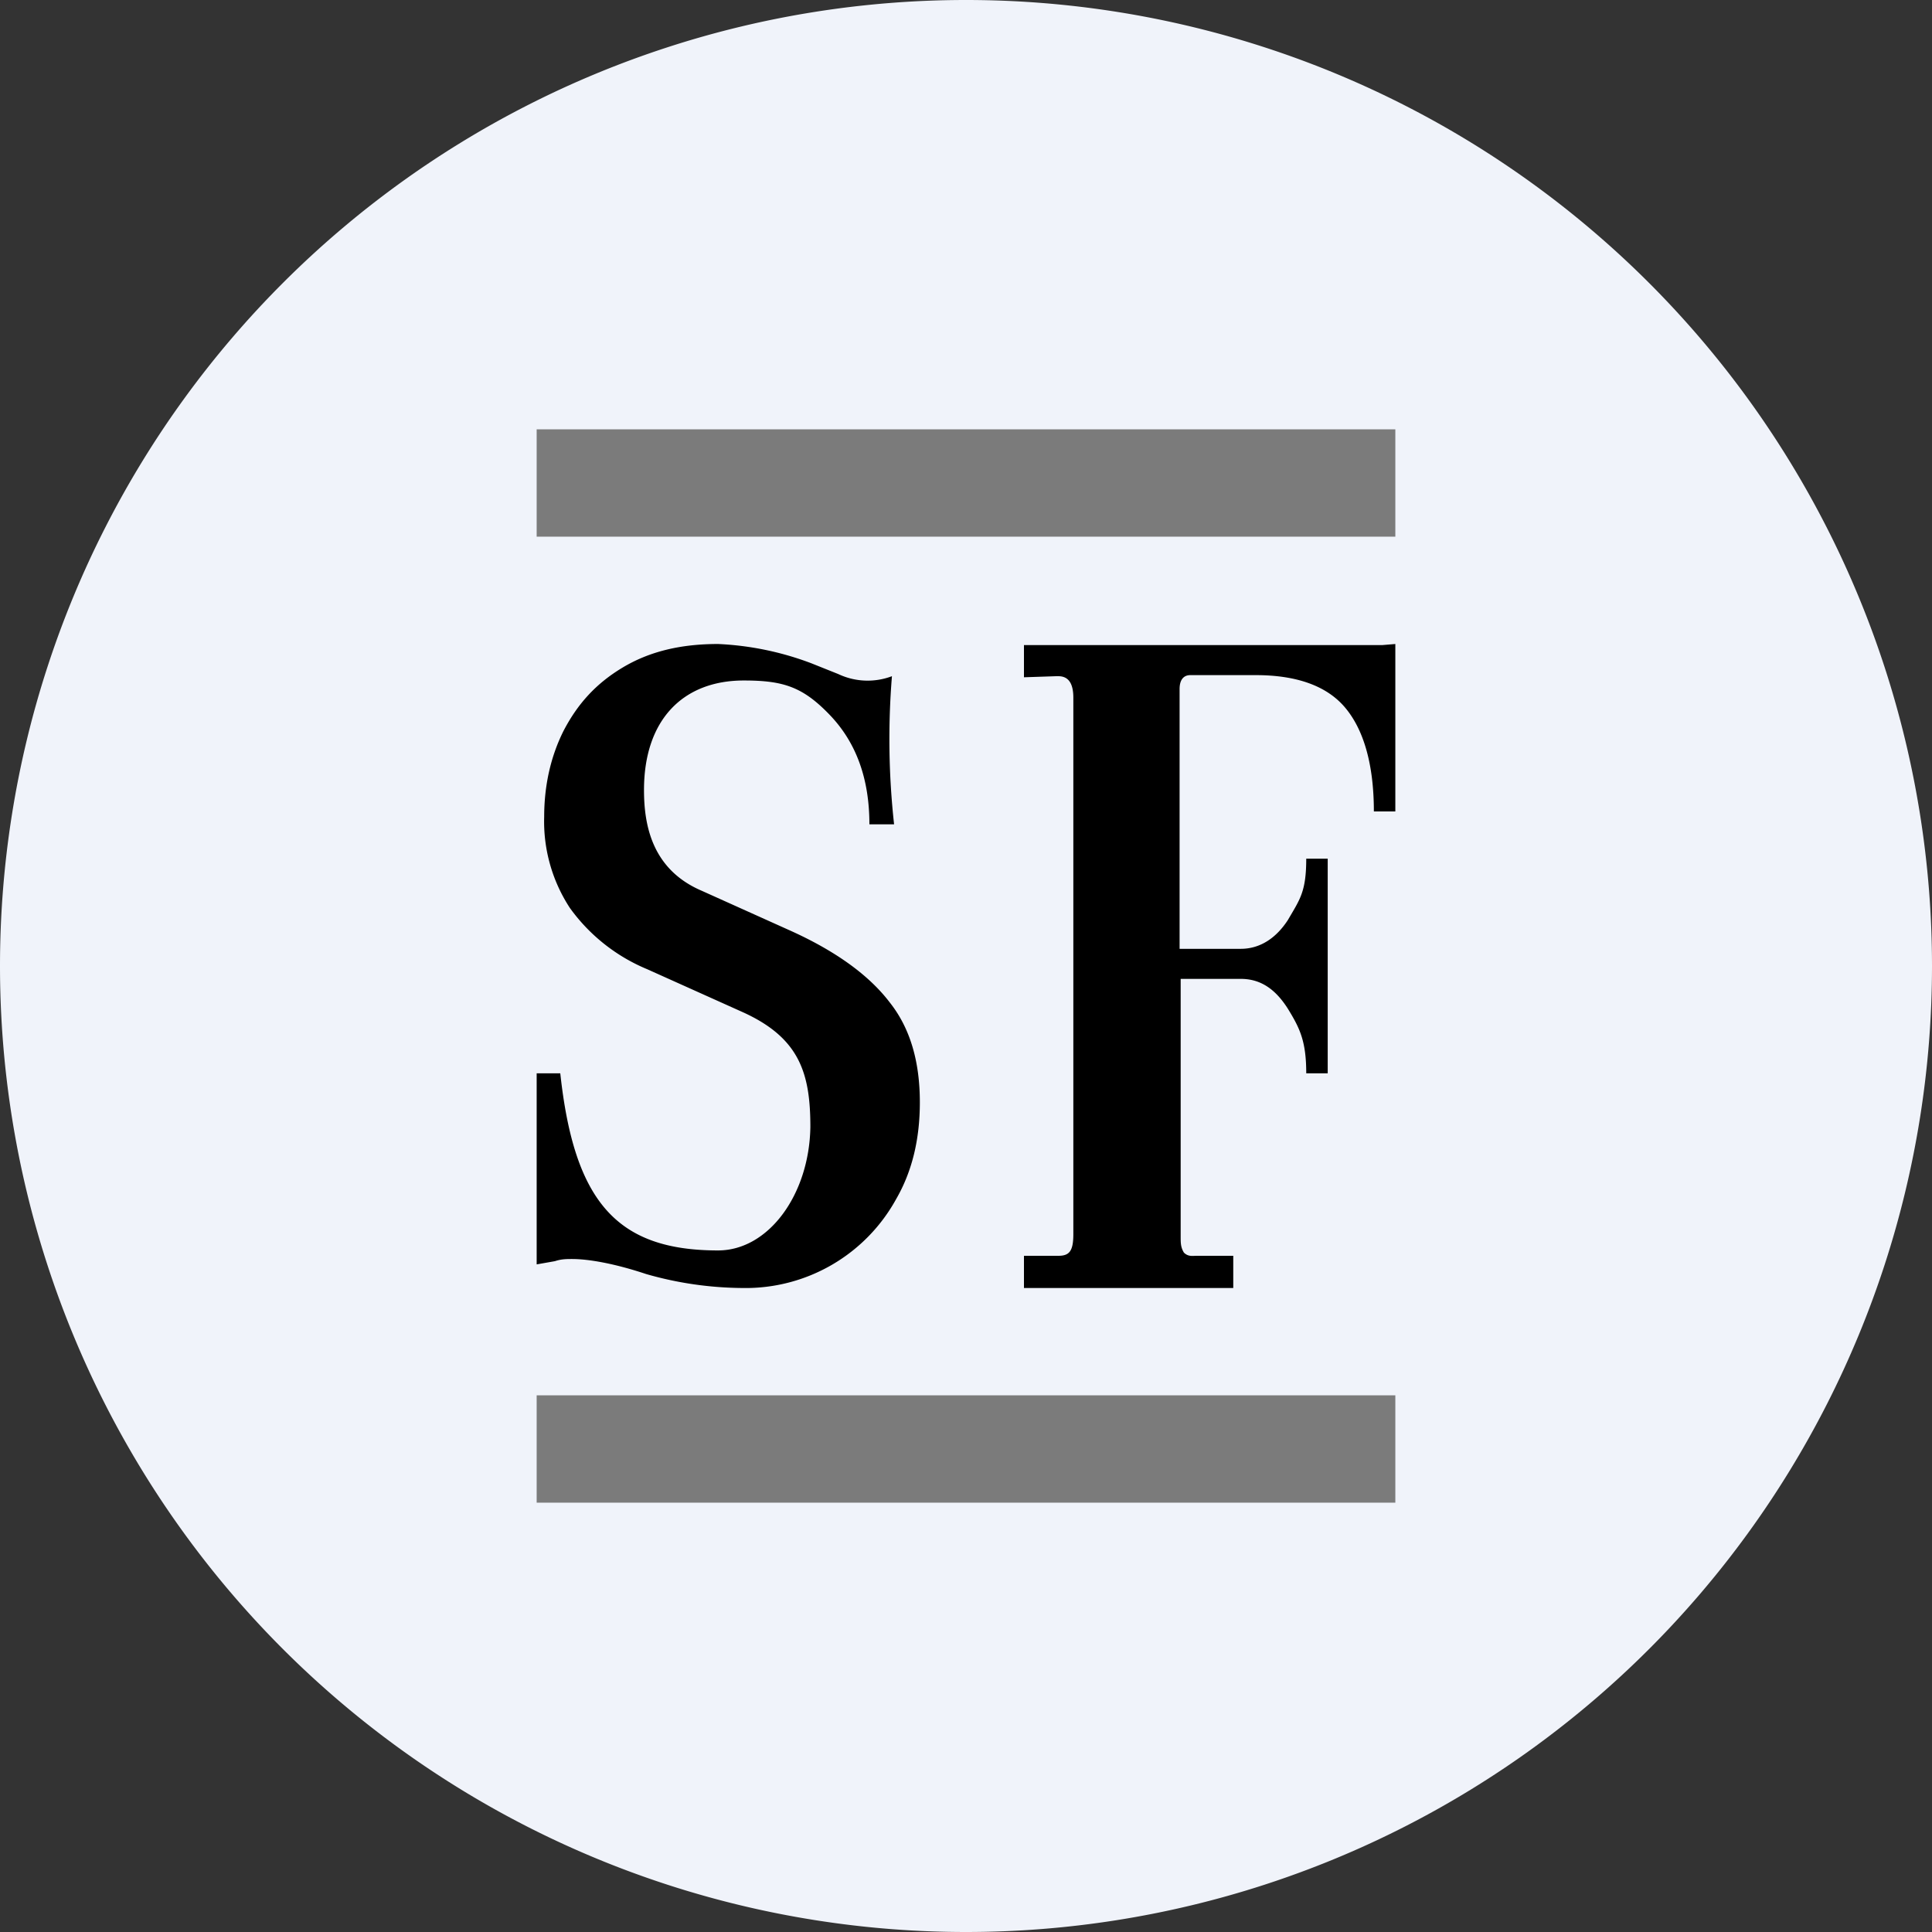
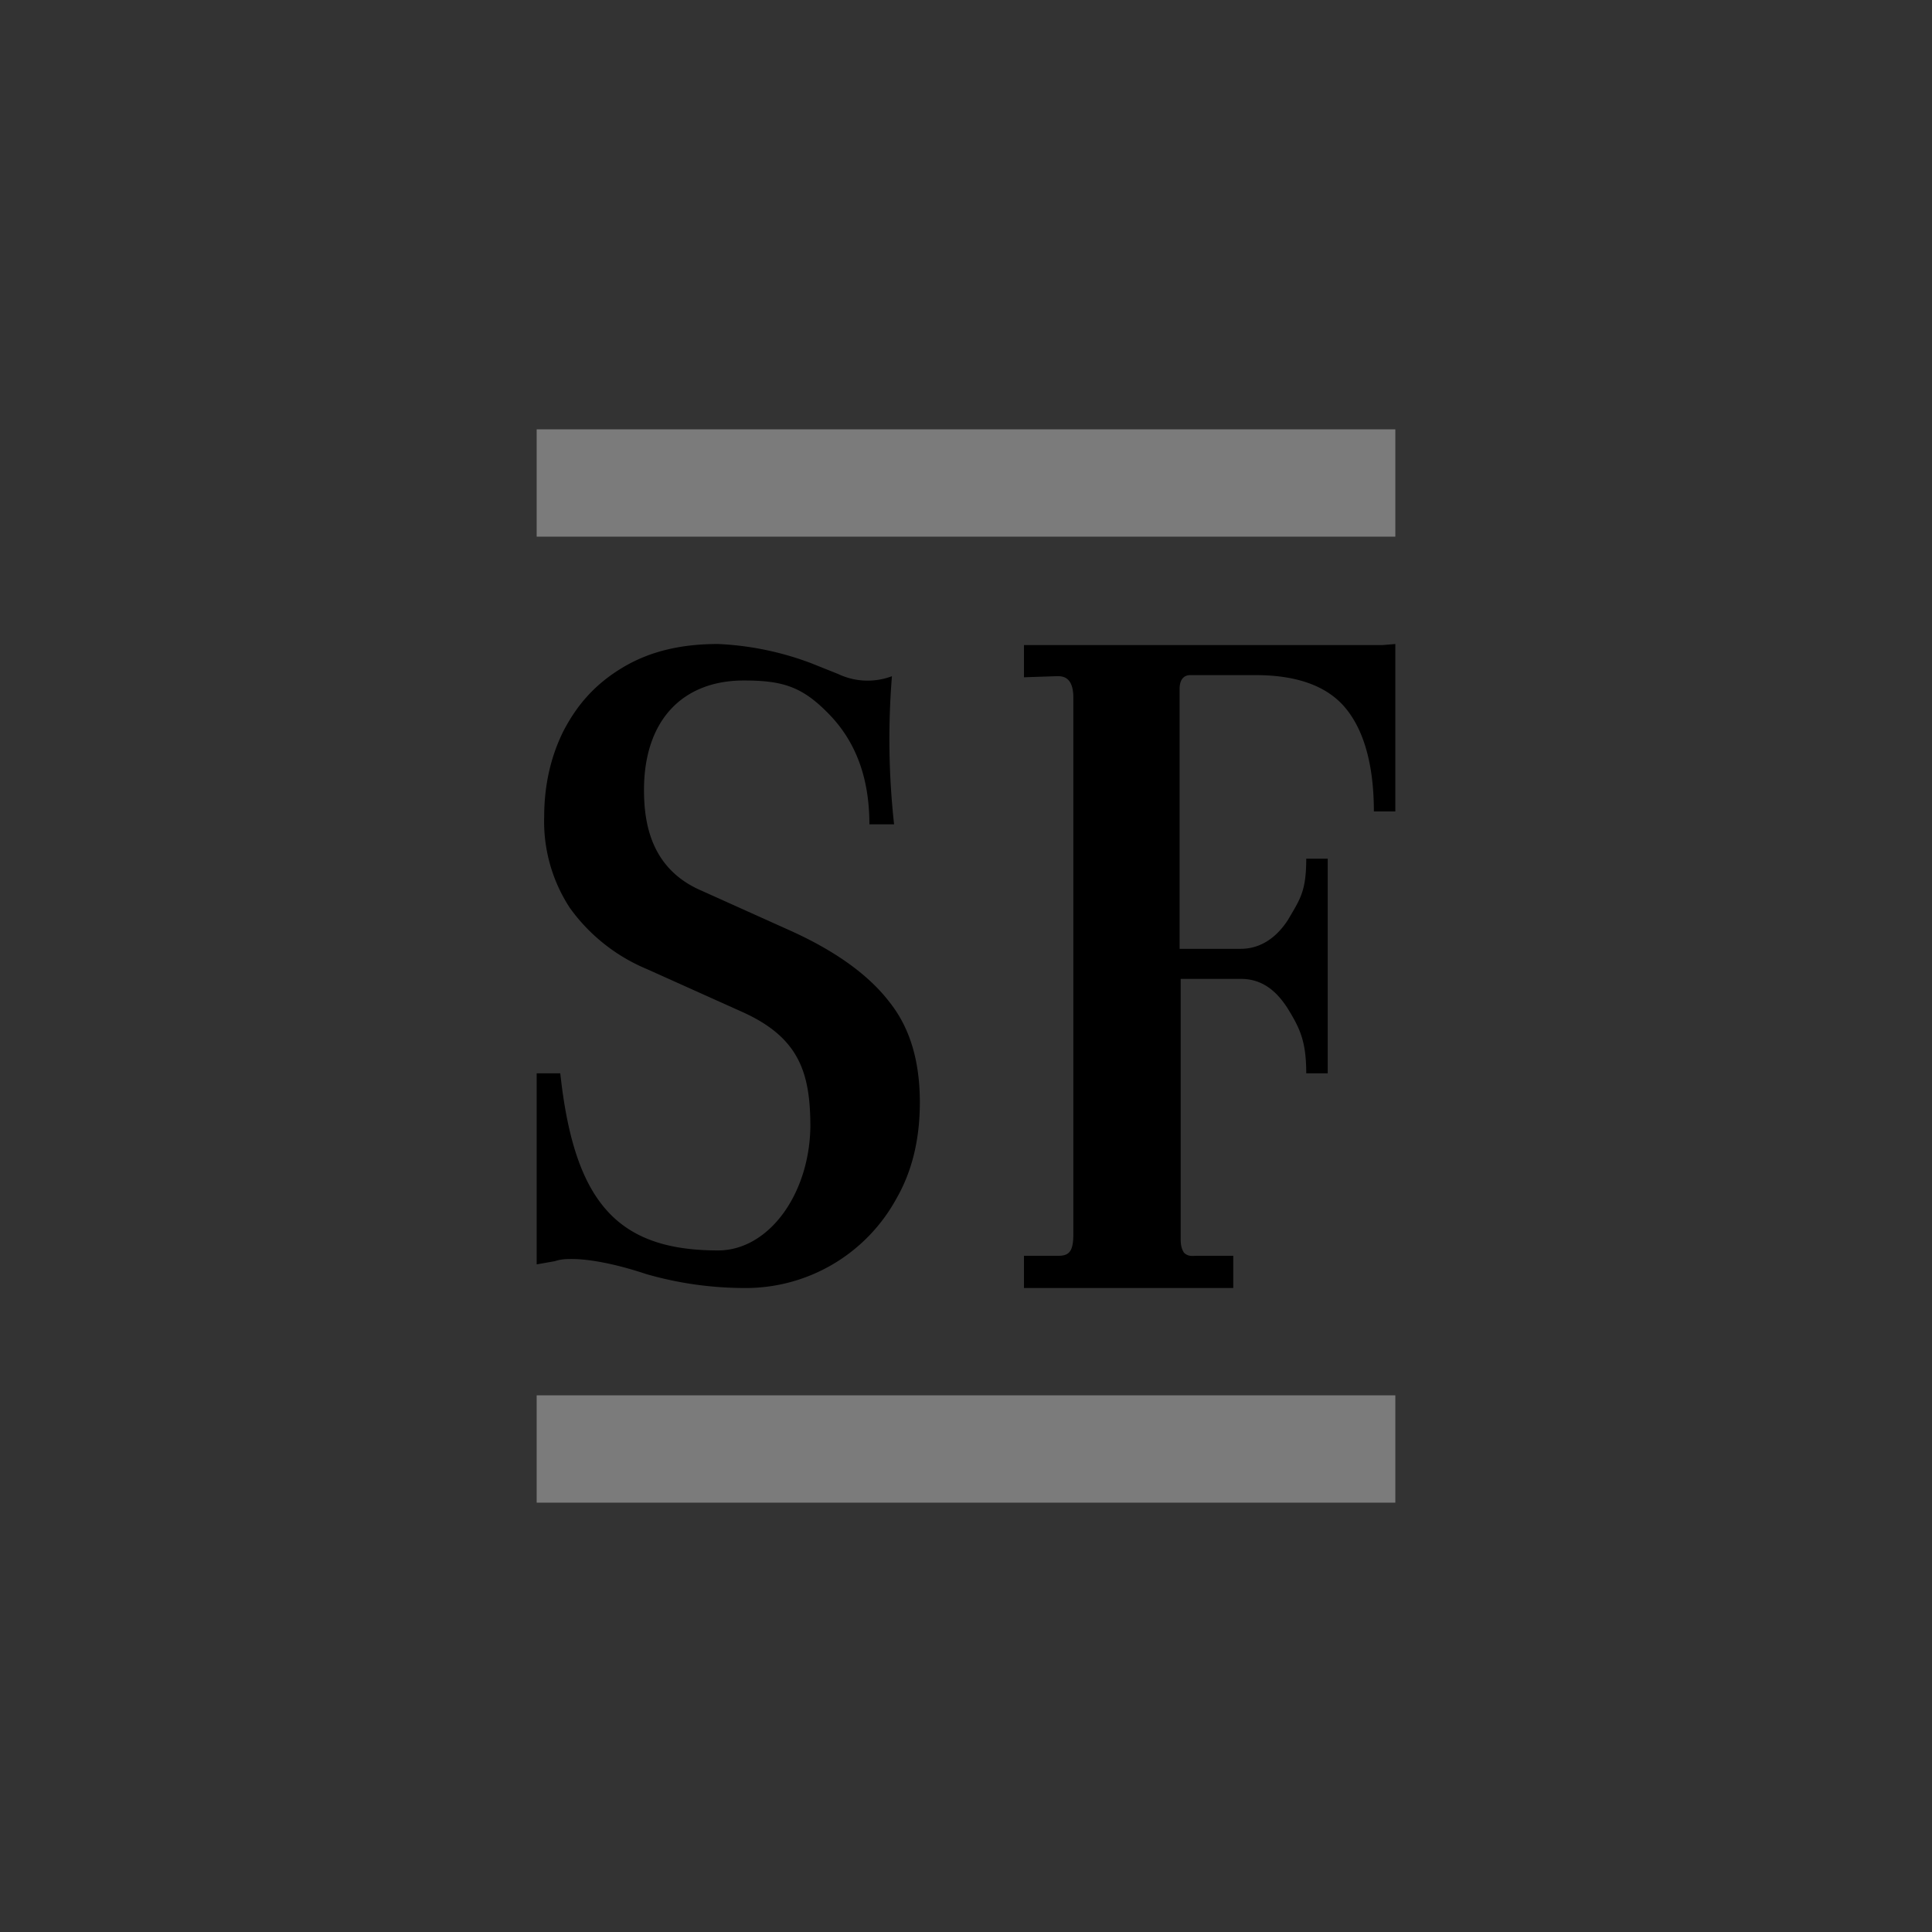
<svg xmlns="http://www.w3.org/2000/svg" width="18" height="18" viewBox="0 0 18 18">
  <rect x="0" y="0" width="18" height="18" fill="#333333" stroke="none" />
-   <path d="M0 9a9 9 0 1 1 18 0A9 9 0 1 1 0 9Z" fill="#F0F3FA" />
  <path d="M9.54 11.7h.32c.1 0 .14-.04.14-.2v-5c0-.14-.05-.2-.14-.2h-.02l-.3.01v-.3h3.34L13 6v1.56h-.2c0-.45-.1-.77-.27-.97-.17-.2-.45-.3-.83-.3h-.61c-.06 0-.1.04-.1.13v2.42h.57c.18 0 .33-.1.44-.27.11-.19.17-.26.17-.57h.2v2h-.2c0-.3-.06-.42-.17-.6-.12-.19-.26-.28-.44-.28H11v2.4c0 .06 0 .1.03.15.04.04.08.03.12.03h.34v.3H9.54v-.3ZM5.22 10c.13 1.2.53 1.65 1.47 1.65.47 0 .85-.52.86-1.15 0-.5-.1-.83-.63-1.07l-.89-.4a1.68 1.68 0 0 1-.72-.57 1.47 1.47 0 0 1-.24-.85c0-.29.06-.56.18-.8.13-.25.3-.44.55-.59.25-.15.54-.22.89-.22a2.8 2.8 0 0 1 .87.18l.25.1a.64.64 0 0 0 .5.02 7.24 7.24 0 0 0 .02 1.38H8.1c0-.42-.12-.76-.37-1.02s-.43-.32-.8-.32c-.57 0-.93.37-.93 1.02 0 .32.07.74.54.94l.8.36c.45.2.76.43.95.68.19.24.28.55.28.93 0 .34-.07.64-.22.9a1.6 1.6 0 0 1-1.43.83 3.32 3.32 0 0 1-.9-.13c-.3-.1-.54-.14-.69-.14-.05 0-.1 0-.16.02l-.17.03V10h.22Z" />
  <path fill="#7B7B7B" d="M5 4h8v1H5zM5 13h8v1H5z" />
</svg>